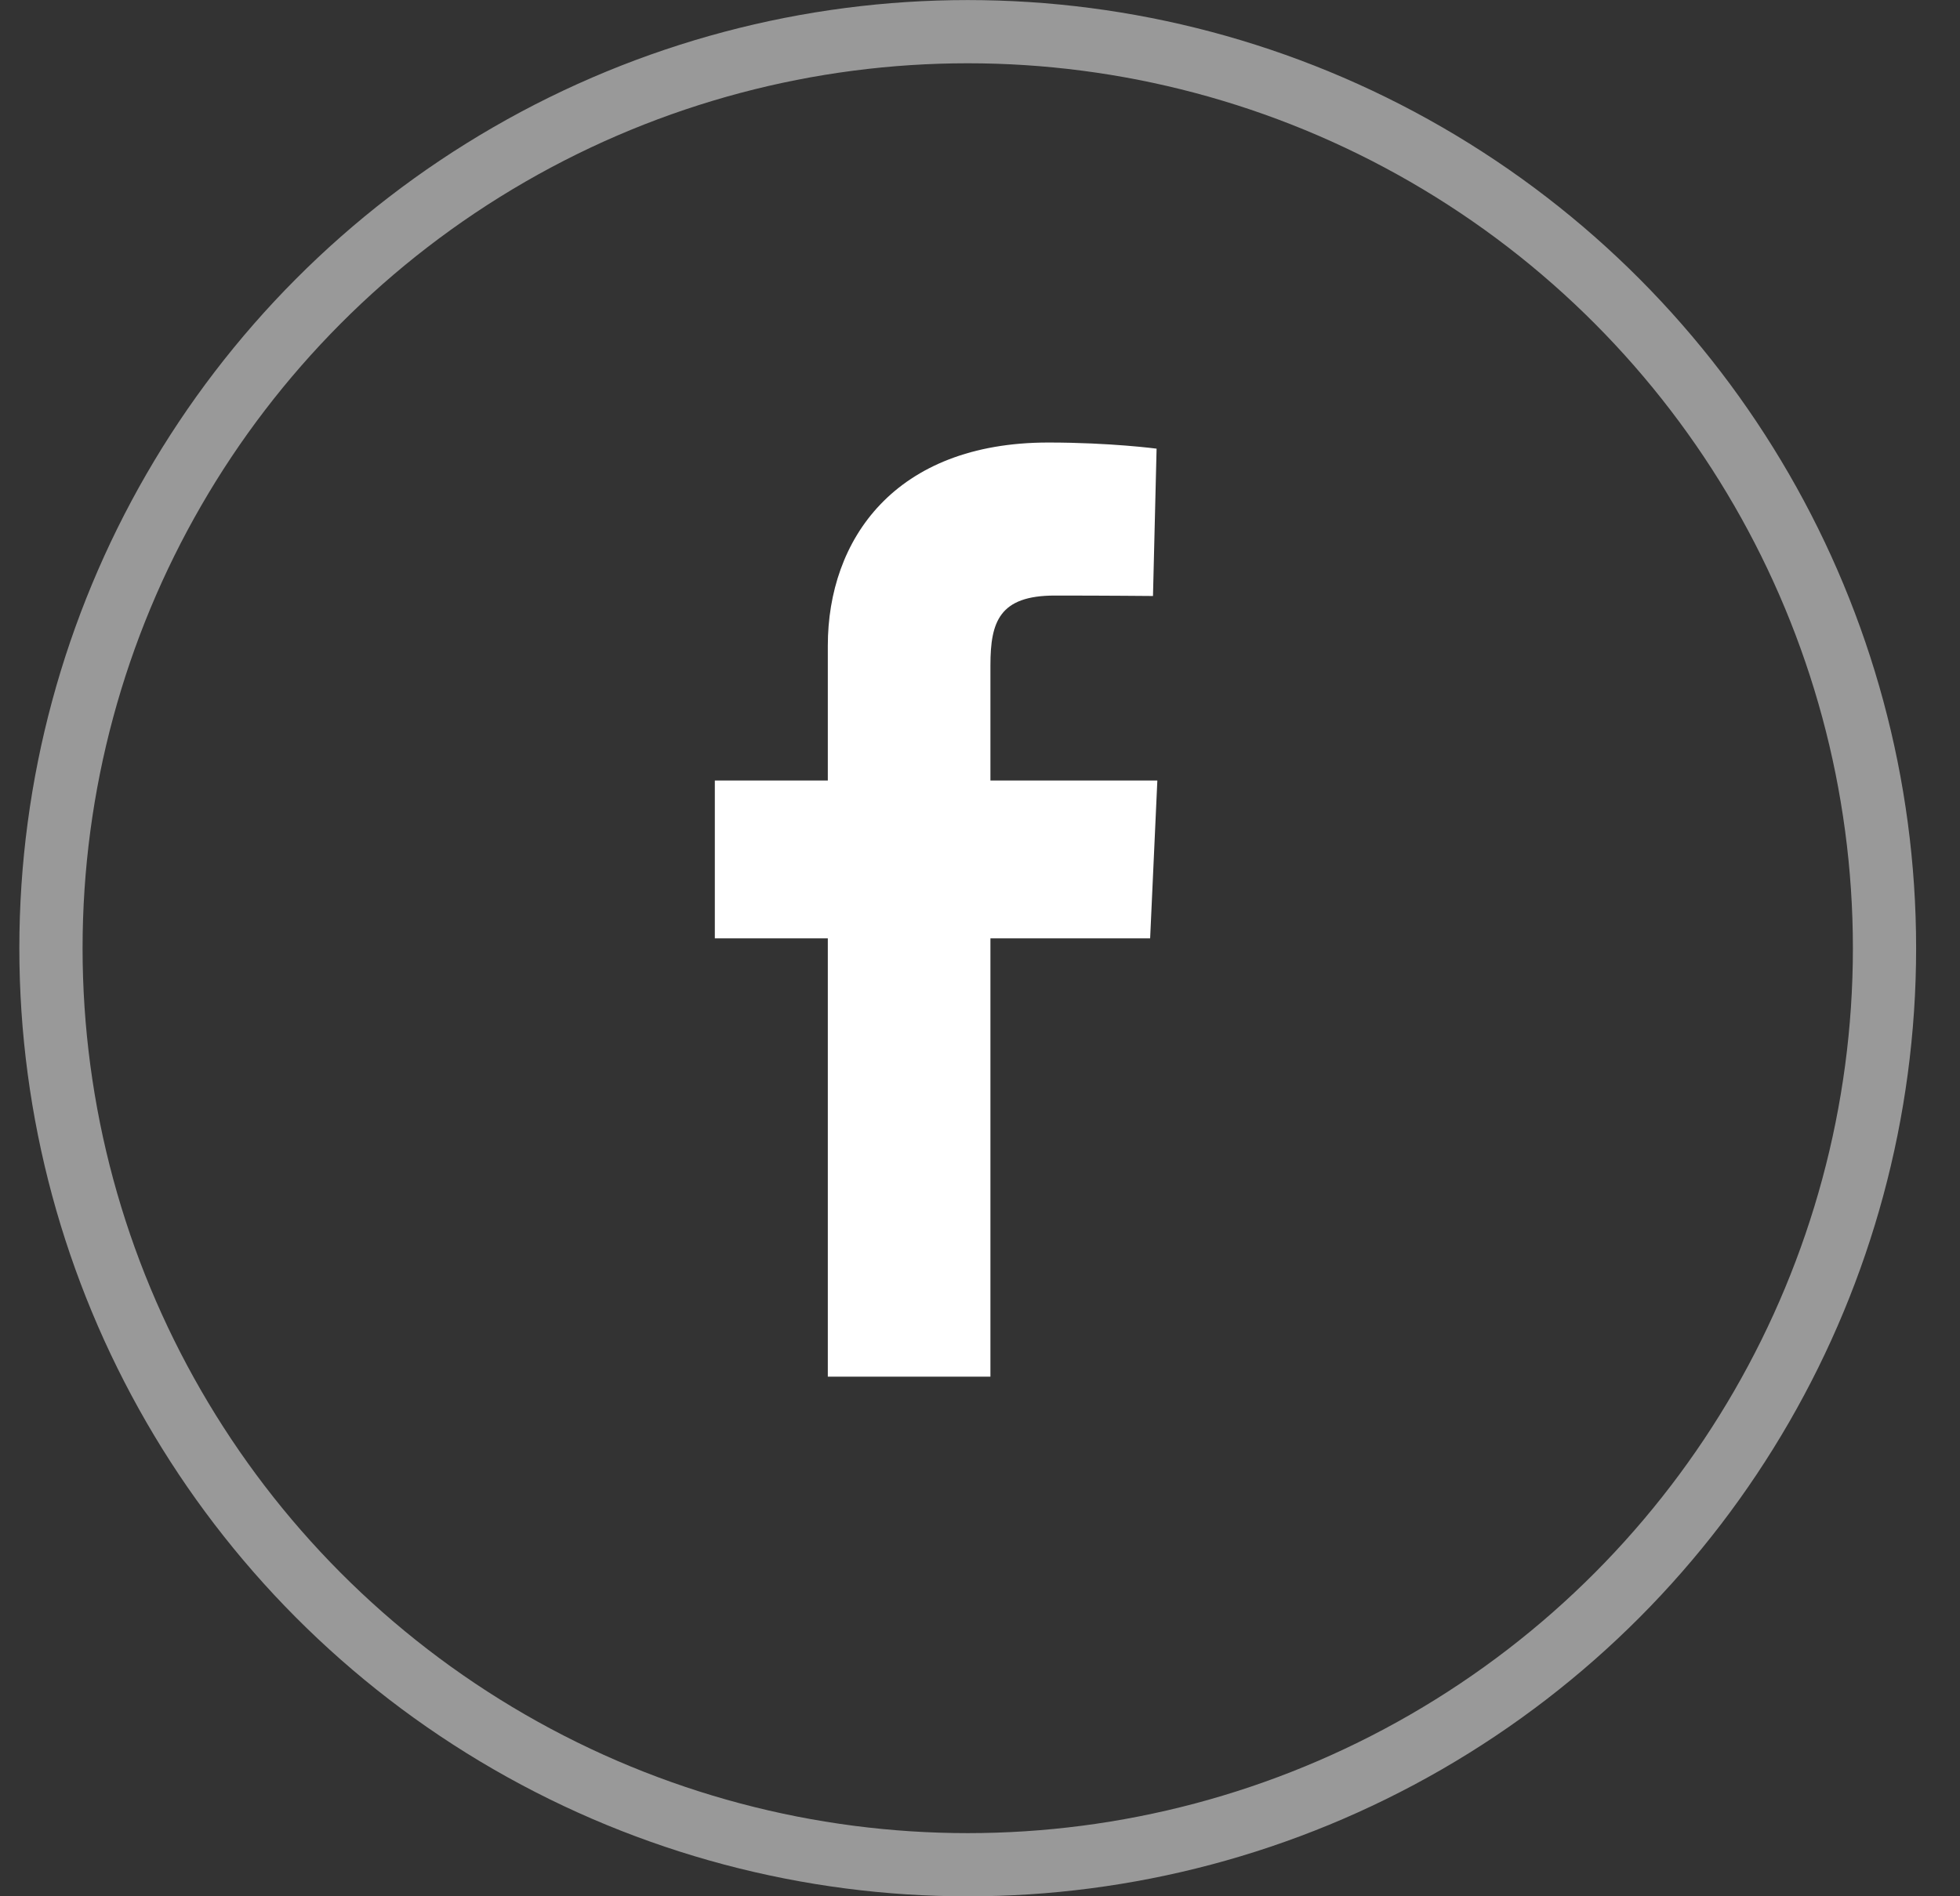
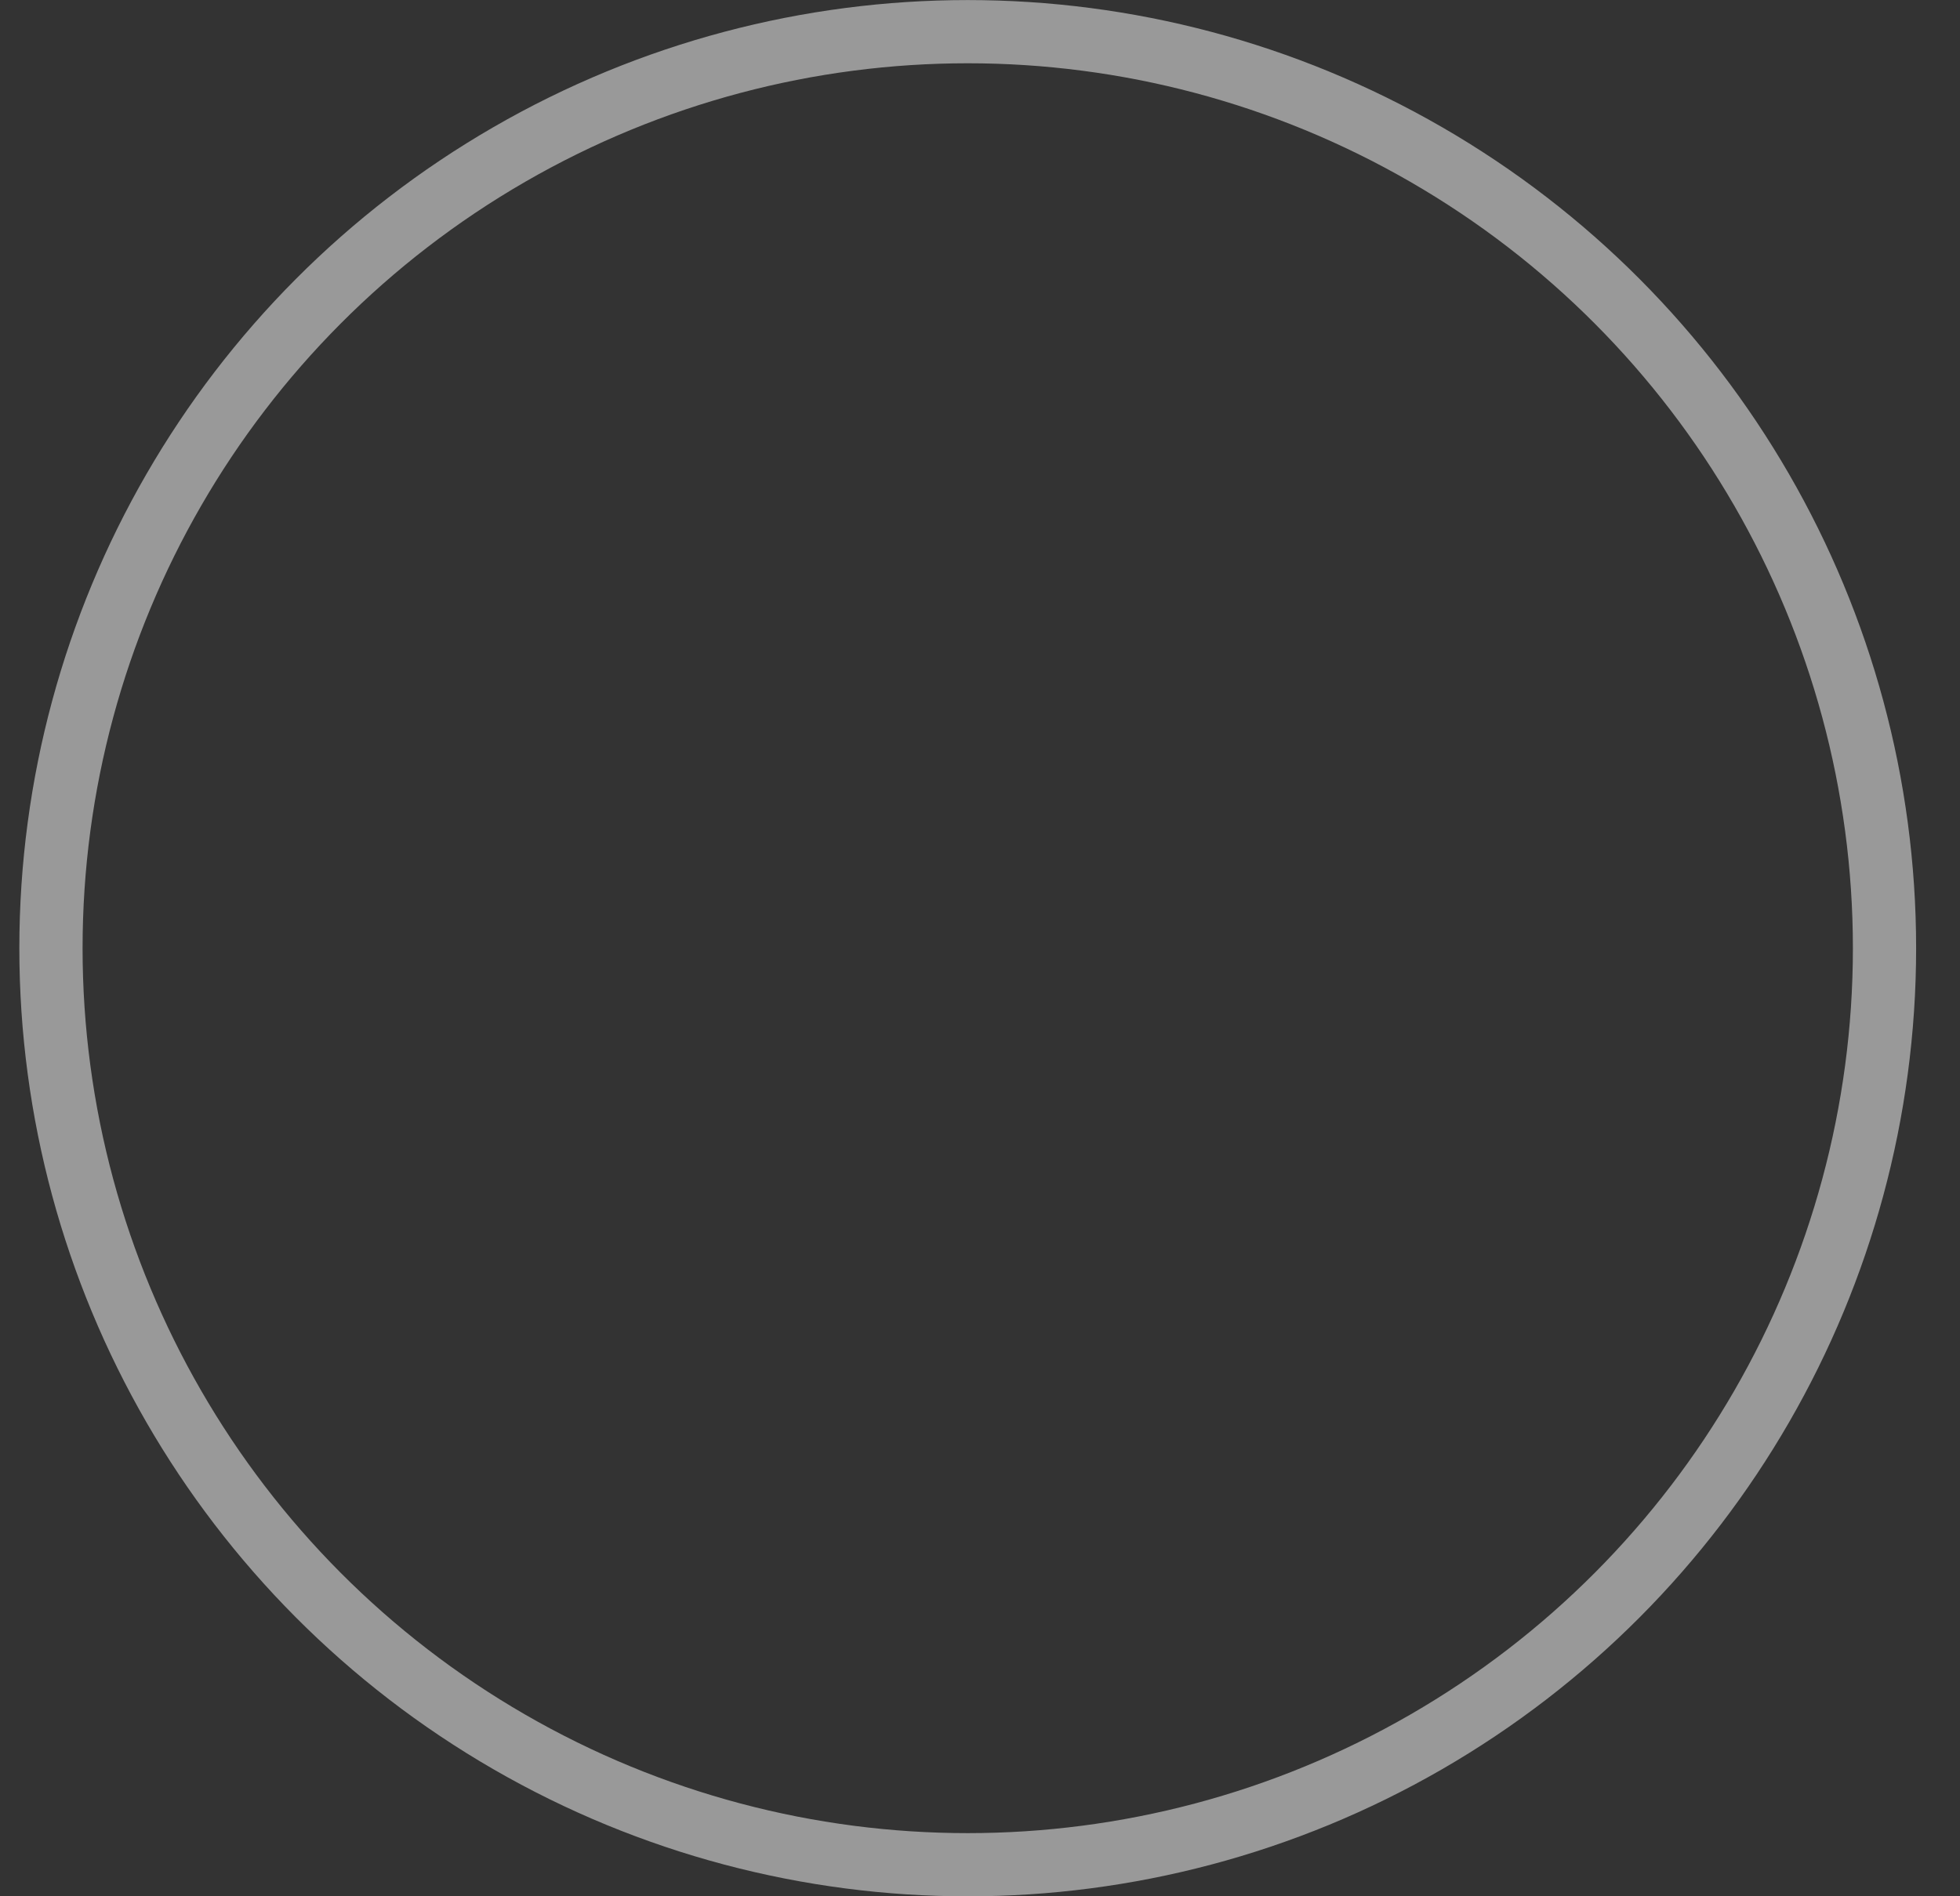
<svg xmlns="http://www.w3.org/2000/svg" width="31" height="30" fill="none">
  <rect width="100%" height="100%" fill="#333333" stroke="none" />
  <g clip-path="url(#clip0_195_5086)">
-     <path d="M13.093 21.779v-6.934h-1.787v-2.497h1.787v-2.133c0-1.675 1.055-3.214 3.487-3.214.985 0 1.713.097 1.713.097l-.057 2.331s-.743-.007-1.553-.007c-.877 0-1.018.415-1.018 1.103v1.823h2.64l-.114 2.497h-2.526v6.934h-2.572z" fill="#fff" />
-   </g>
+     </g>
  <circle cx="15.306" cy="15.001" r="14.5" stroke="#fff" stroke-opacity=".5" />
  <defs>
    <clipPath id="clip0_195_5086">
-       <path fill="#fff" transform="translate(11.306 7.001)" d="M0 0h7v14.778H0z" />
-     </clipPath>
+       </clipPath>
  </defs>
</svg>